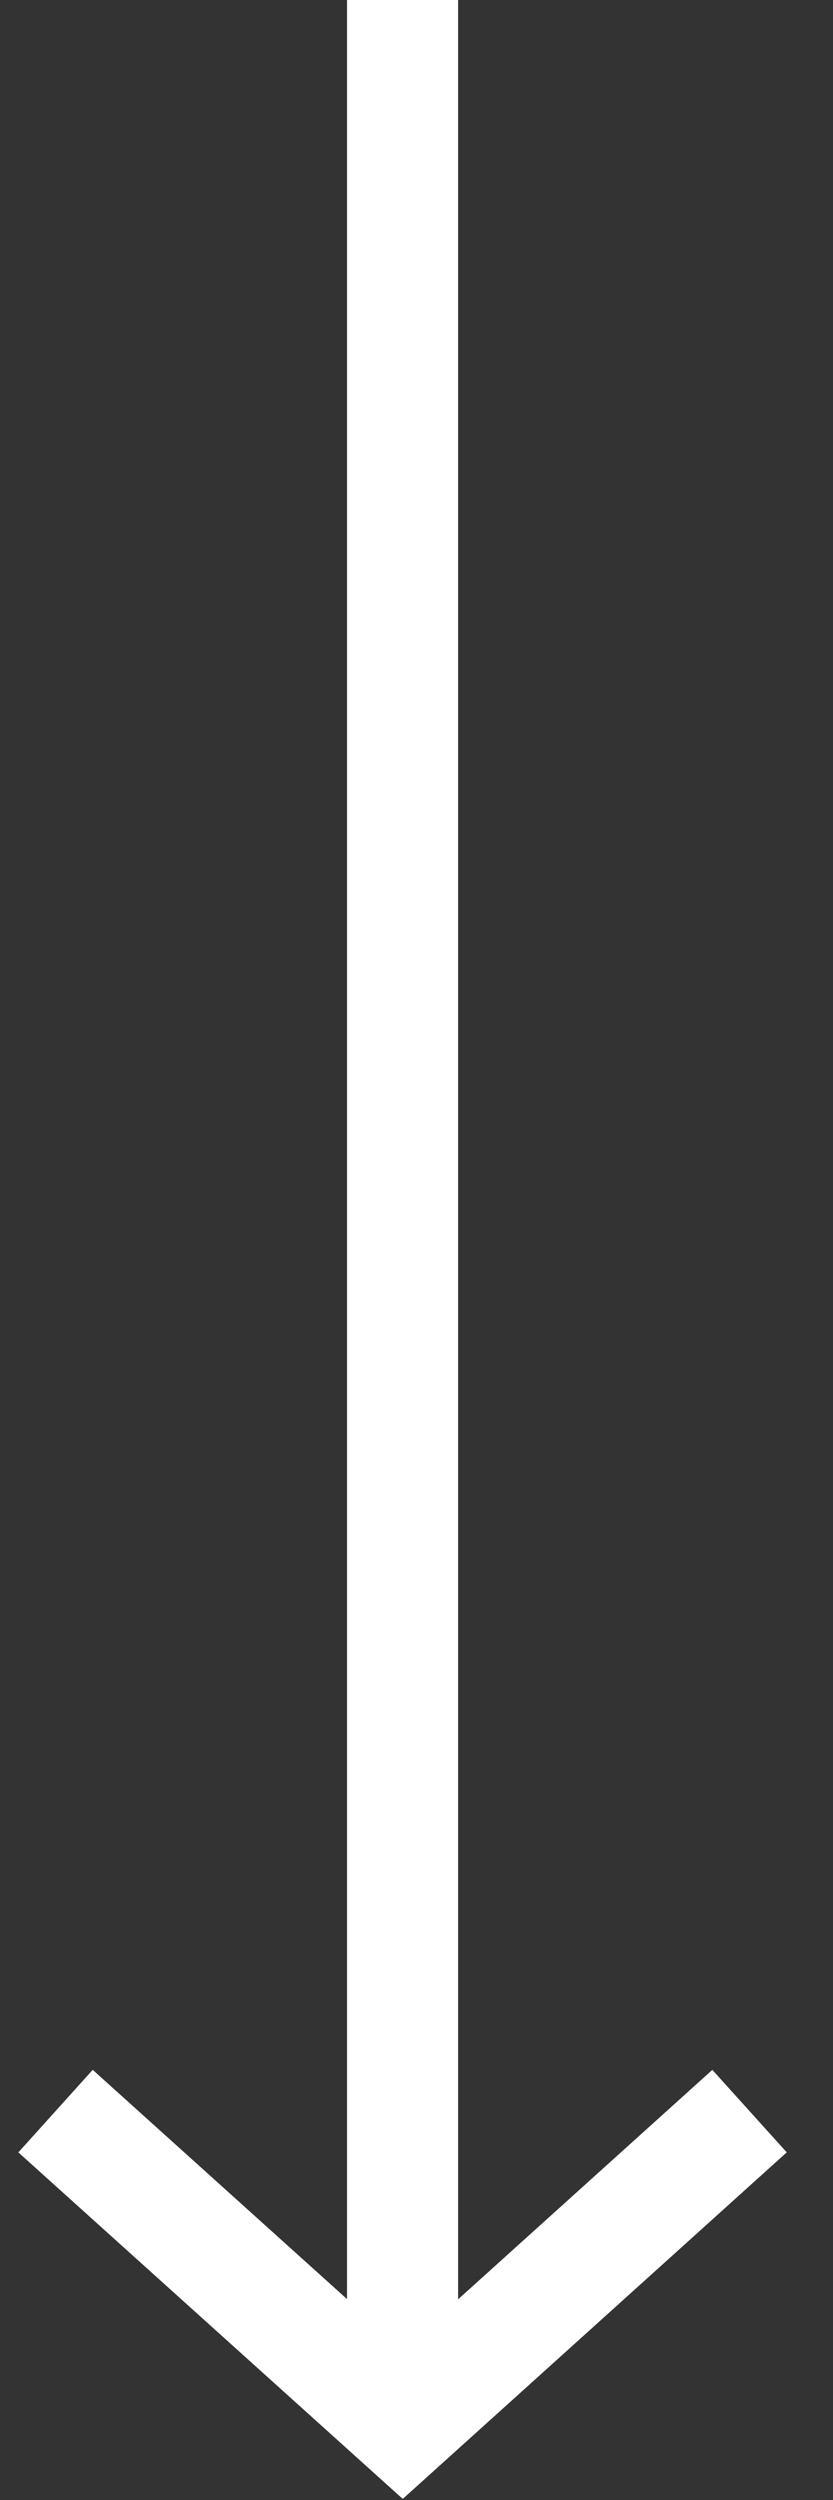
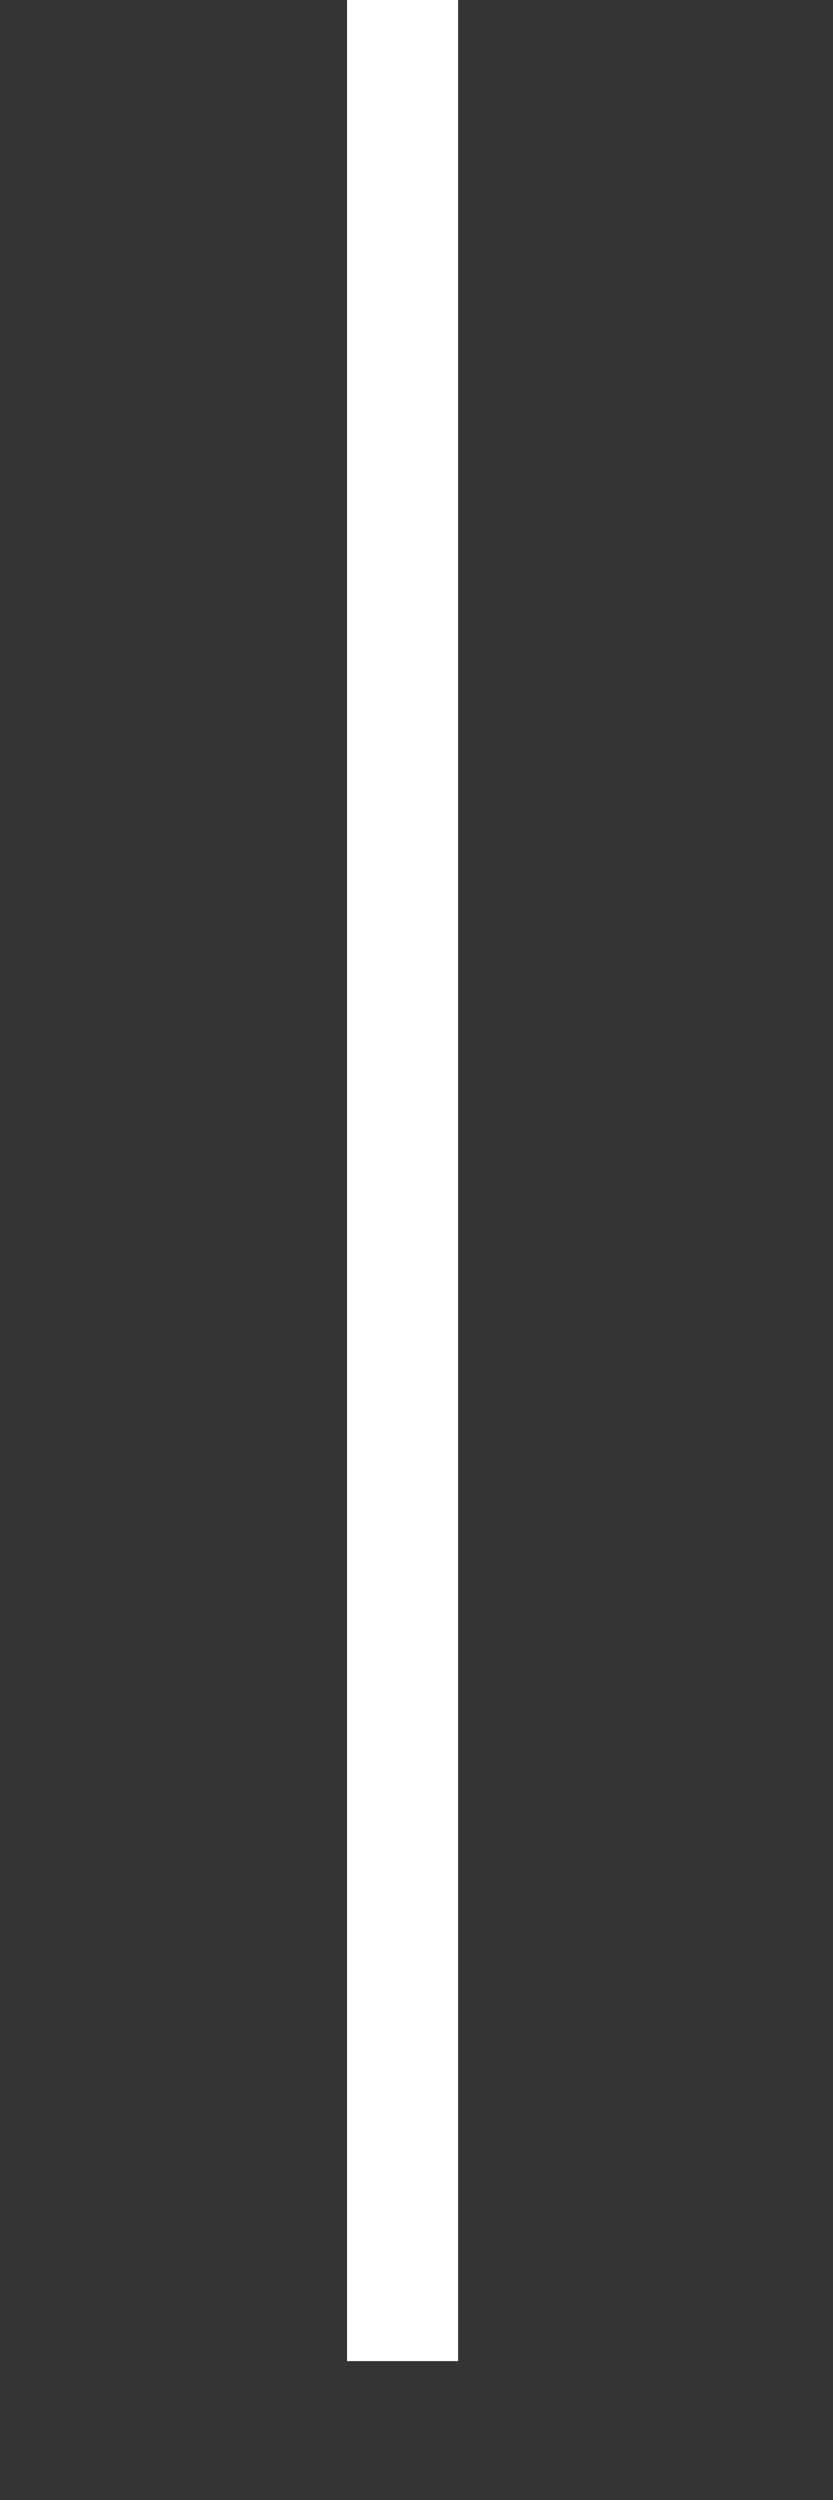
<svg xmlns="http://www.w3.org/2000/svg" width="15" height="45" viewBox="0 0 15 45" fill="none">
  <rect x="0" y="0" width="15" height="45" fill="#333333" stroke="none" />
-   <path d="M13.497 38L7.252 43.634L1 38" stroke="white" stroke-width="2" />
  <path d="M7.249 42.5L7.249 0" stroke="white" stroke-width="2" />
</svg>